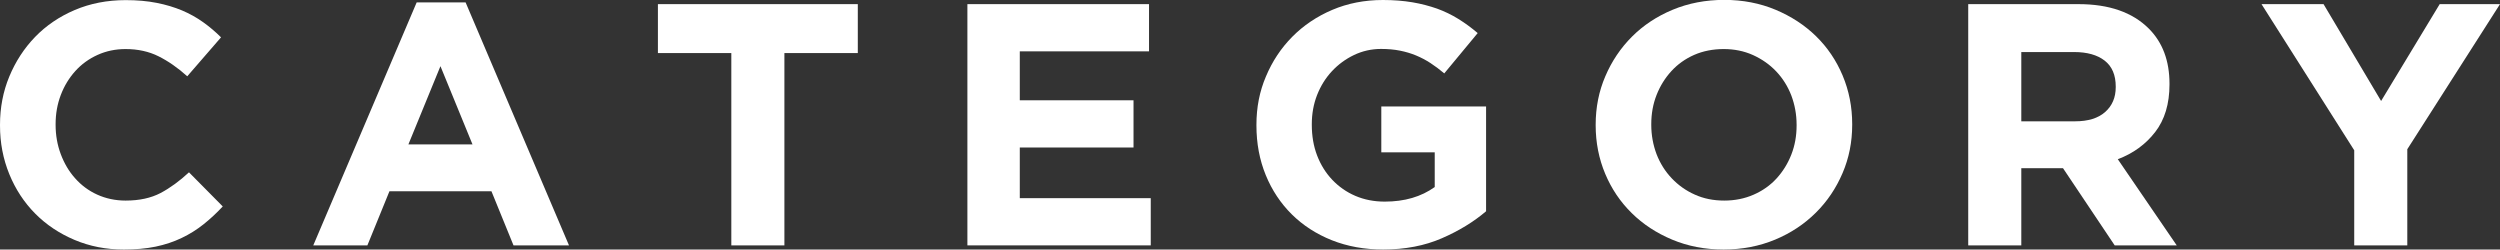
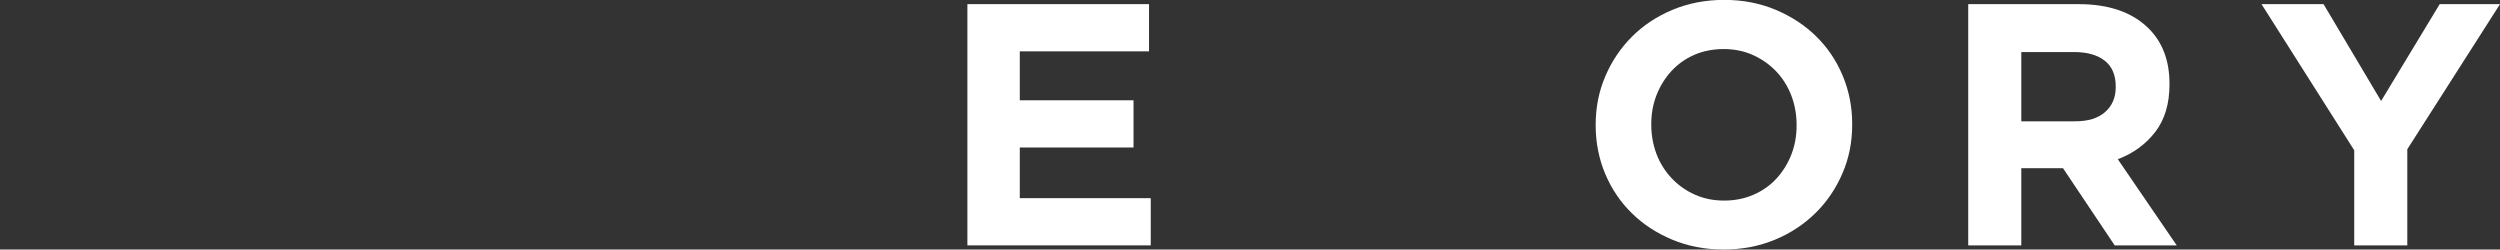
<svg xmlns="http://www.w3.org/2000/svg" id="_レイヤー_2" data-name="レイヤー 2" viewBox="0 0 217.62 21.72">
  <rect x="0" y="0" width="217.62" height="21.72" fill="#333333" stroke="none" />
  <g id="_レイヤー_1-2" data-name="レイヤー 1">
    <g>
-       <path d="M10.77,21.72c-1.54,0-2.97-.28-4.29-.84-1.32-.56-2.46-1.32-3.42-2.29-.96-.97-1.71-2.11-2.25-3.43s-.81-2.73-.81-4.23v-.06c0-1.5.27-2.91.81-4.21s1.29-2.46,2.25-3.45,2.11-1.77,3.45-2.34c1.34-.57,2.82-.86,4.44-.86.98,0,1.88.08,2.69.24.81.16,1.54.38,2.21.66.66.28,1.27.62,1.83,1.02.56.4,1.08.84,1.56,1.32l-2.94,3.39c-.82-.74-1.66-1.32-2.5-1.74s-1.8-.63-2.87-.63c-.88,0-1.69.17-2.44.51s-1.4.81-1.94,1.41c-.54.6-.96,1.29-1.26,2.08s-.45,1.63-.45,2.54v.06c0,.9.15,1.75.45,2.55.3.8.71,1.5,1.25,2.1.53.6,1.17,1.08,1.92,1.42s1.58.52,2.47.52c1.2,0,2.21-.22,3.05-.66.83-.44,1.65-1.04,2.47-1.8l2.94,2.97c-.54.58-1.1,1.1-1.68,1.56s-1.21.86-1.91,1.19c-.69.33-1.44.58-2.26.75-.82.17-1.74.25-2.76.25Z" style="fill: #fff; stroke-width: 0px;" />
-       <path d="M36.27.21h4.26l9,21.15h-4.83l-1.92-4.71h-8.88l-1.92,4.71h-4.71L36.27.21ZM41.13,12.57l-2.79-6.81-2.79,6.81h5.58Z" style="fill: #fff; stroke-width: 0px;" />
-       <path d="M63.66,4.62h-6.39V.36h17.4v4.26h-6.39v16.74h-4.62V4.62Z" style="fill: #fff; stroke-width: 0px;" />
-       <path d="M84.21.36h15.81v4.11h-11.25v4.26h9.9v4.11h-9.9v4.41h11.4v4.11h-15.96V.36Z" style="fill: #fff; stroke-width: 0px;" />
-       <path d="M120.42,21.72c-1.64,0-3.13-.27-4.49-.81-1.35-.54-2.51-1.29-3.48-2.25-.97-.96-1.73-2.1-2.27-3.42s-.81-2.76-.81-4.32v-.06c0-1.5.27-2.91.83-4.21.55-1.31,1.31-2.46,2.29-3.45.98-.99,2.14-1.77,3.48-2.34s2.81-.86,4.41-.86c.94,0,1.79.07,2.57.2.77.13,1.48.32,2.14.55.66.24,1.28.54,1.86.9s1.14.77,1.68,1.23l-2.91,3.51c-.4-.34-.8-.64-1.2-.9-.4-.26-.82-.48-1.25-.66-.43-.18-.9-.32-1.4-.42-.5-.1-1.05-.15-1.65-.15-.84,0-1.63.18-2.36.53-.73.35-1.37.82-1.92,1.41-.55.59-.98,1.28-1.29,2.07-.31.79-.46,1.64-.46,2.54v.06c0,.96.15,1.85.46,2.66.31.81.75,1.52,1.32,2.12.57.6,1.24,1.07,2.01,1.4.77.33,1.62.5,2.56.5,1.72,0,3.17-.42,4.35-1.27v-3.02h-4.65v-3.99h9.12v9.12c-1.08.92-2.37,1.71-3.85,2.35-1.49.65-3.2.98-5.12.98Z" style="fill: #fff; stroke-width: 0px;" />
+       <path d="M84.21.36h15.81v4.11h-11.25v4.26h9.9v4.11h-9.9v4.41h11.4v4.11h-15.96Z" style="fill: #fff; stroke-width: 0px;" />
      <path d="M150.03,21.72c-1.62,0-3.11-.29-4.47-.86s-2.54-1.34-3.52-2.31c-.99-.97-1.76-2.11-2.31-3.42-.55-1.31-.83-2.72-.83-4.22v-.06c0-1.5.28-2.91.84-4.21.56-1.31,1.33-2.46,2.32-3.45.99-.99,2.17-1.77,3.54-2.34s2.87-.86,4.49-.86,3.11.29,4.47.86,2.54,1.34,3.53,2.31c.99.97,1.76,2.11,2.31,3.42.55,1.31.83,2.72.83,4.22v.06c0,1.5-.28,2.91-.84,4.21-.56,1.31-1.33,2.46-2.33,3.45s-2.17,1.77-3.54,2.34-2.87.86-4.48.86ZM150.09,17.46c.92,0,1.77-.17,2.55-.51.78-.34,1.45-.81,2-1.41.55-.6.98-1.29,1.29-2.08.31-.79.46-1.63.46-2.54v-.06c0-.9-.16-1.75-.46-2.55-.31-.8-.75-1.5-1.32-2.1-.57-.6-1.25-1.07-2.02-1.42-.78-.35-1.63-.52-2.55-.52s-1.8.17-2.57.51c-.77.34-1.43.81-1.98,1.41-.55.6-.98,1.29-1.29,2.08-.31.79-.46,1.63-.46,2.54v.06c0,.9.16,1.75.46,2.55.31.8.75,1.5,1.32,2.1.57.6,1.24,1.08,2.01,1.42.77.35,1.62.52,2.57.52Z" style="fill: #fff; stroke-width: 0px;" />
      <path d="M171.33.36h9.6c2.66,0,4.7.71,6.12,2.13,1.2,1.2,1.8,2.8,1.8,4.8v.06c0,1.7-.42,3.08-1.25,4.15-.83,1.07-1.92,1.86-3.25,2.36l5.13,7.5h-5.4l-4.5-6.72h-3.63v6.72h-4.62V.36ZM180.63,10.56c1.14,0,2.01-.27,2.62-.81s.92-1.26.92-2.16v-.06c0-1-.32-1.75-.96-2.25-.64-.5-1.53-.75-2.67-.75h-4.59v6.03h4.68Z" style="fill: #fff; stroke-width: 0px;" />
      <path d="M204.93,13.08L196.86.36h5.4l5.01,8.43,5.1-8.43h5.25l-8.07,12.63v8.37h-4.62v-8.28Z" style="fill: #fff; stroke-width: 0px;" />
    </g>
  </g>
</svg>